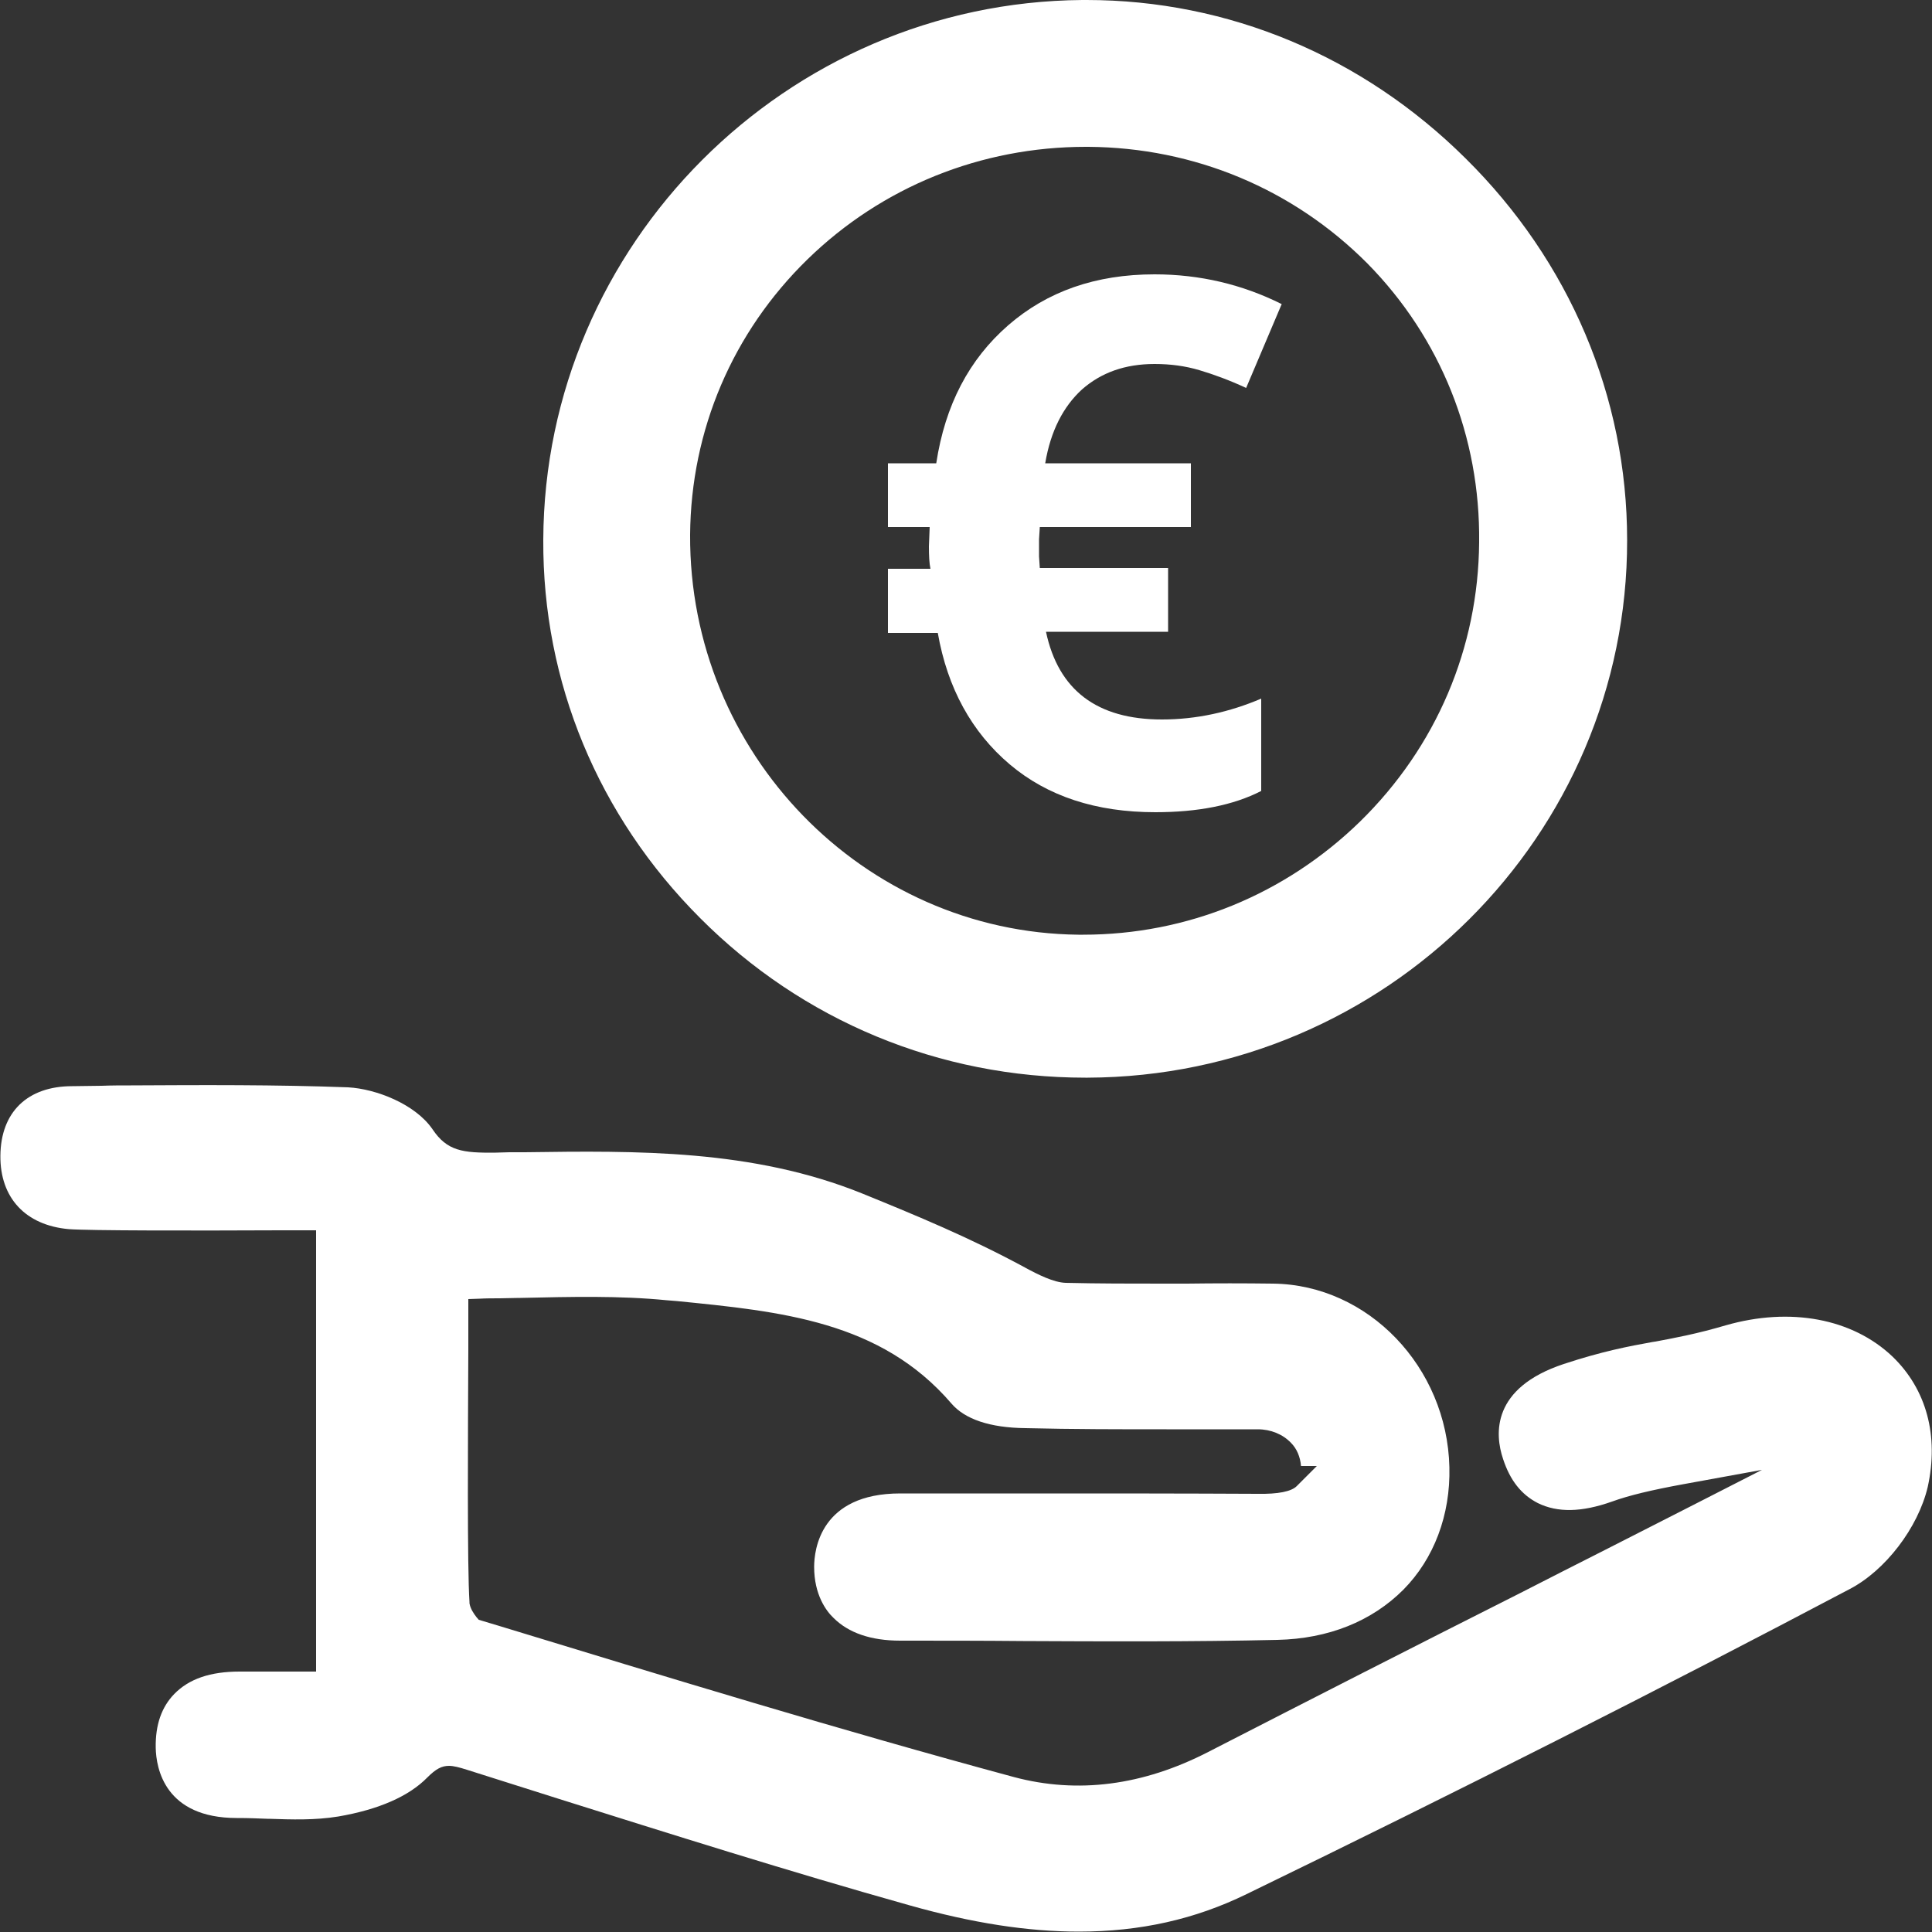
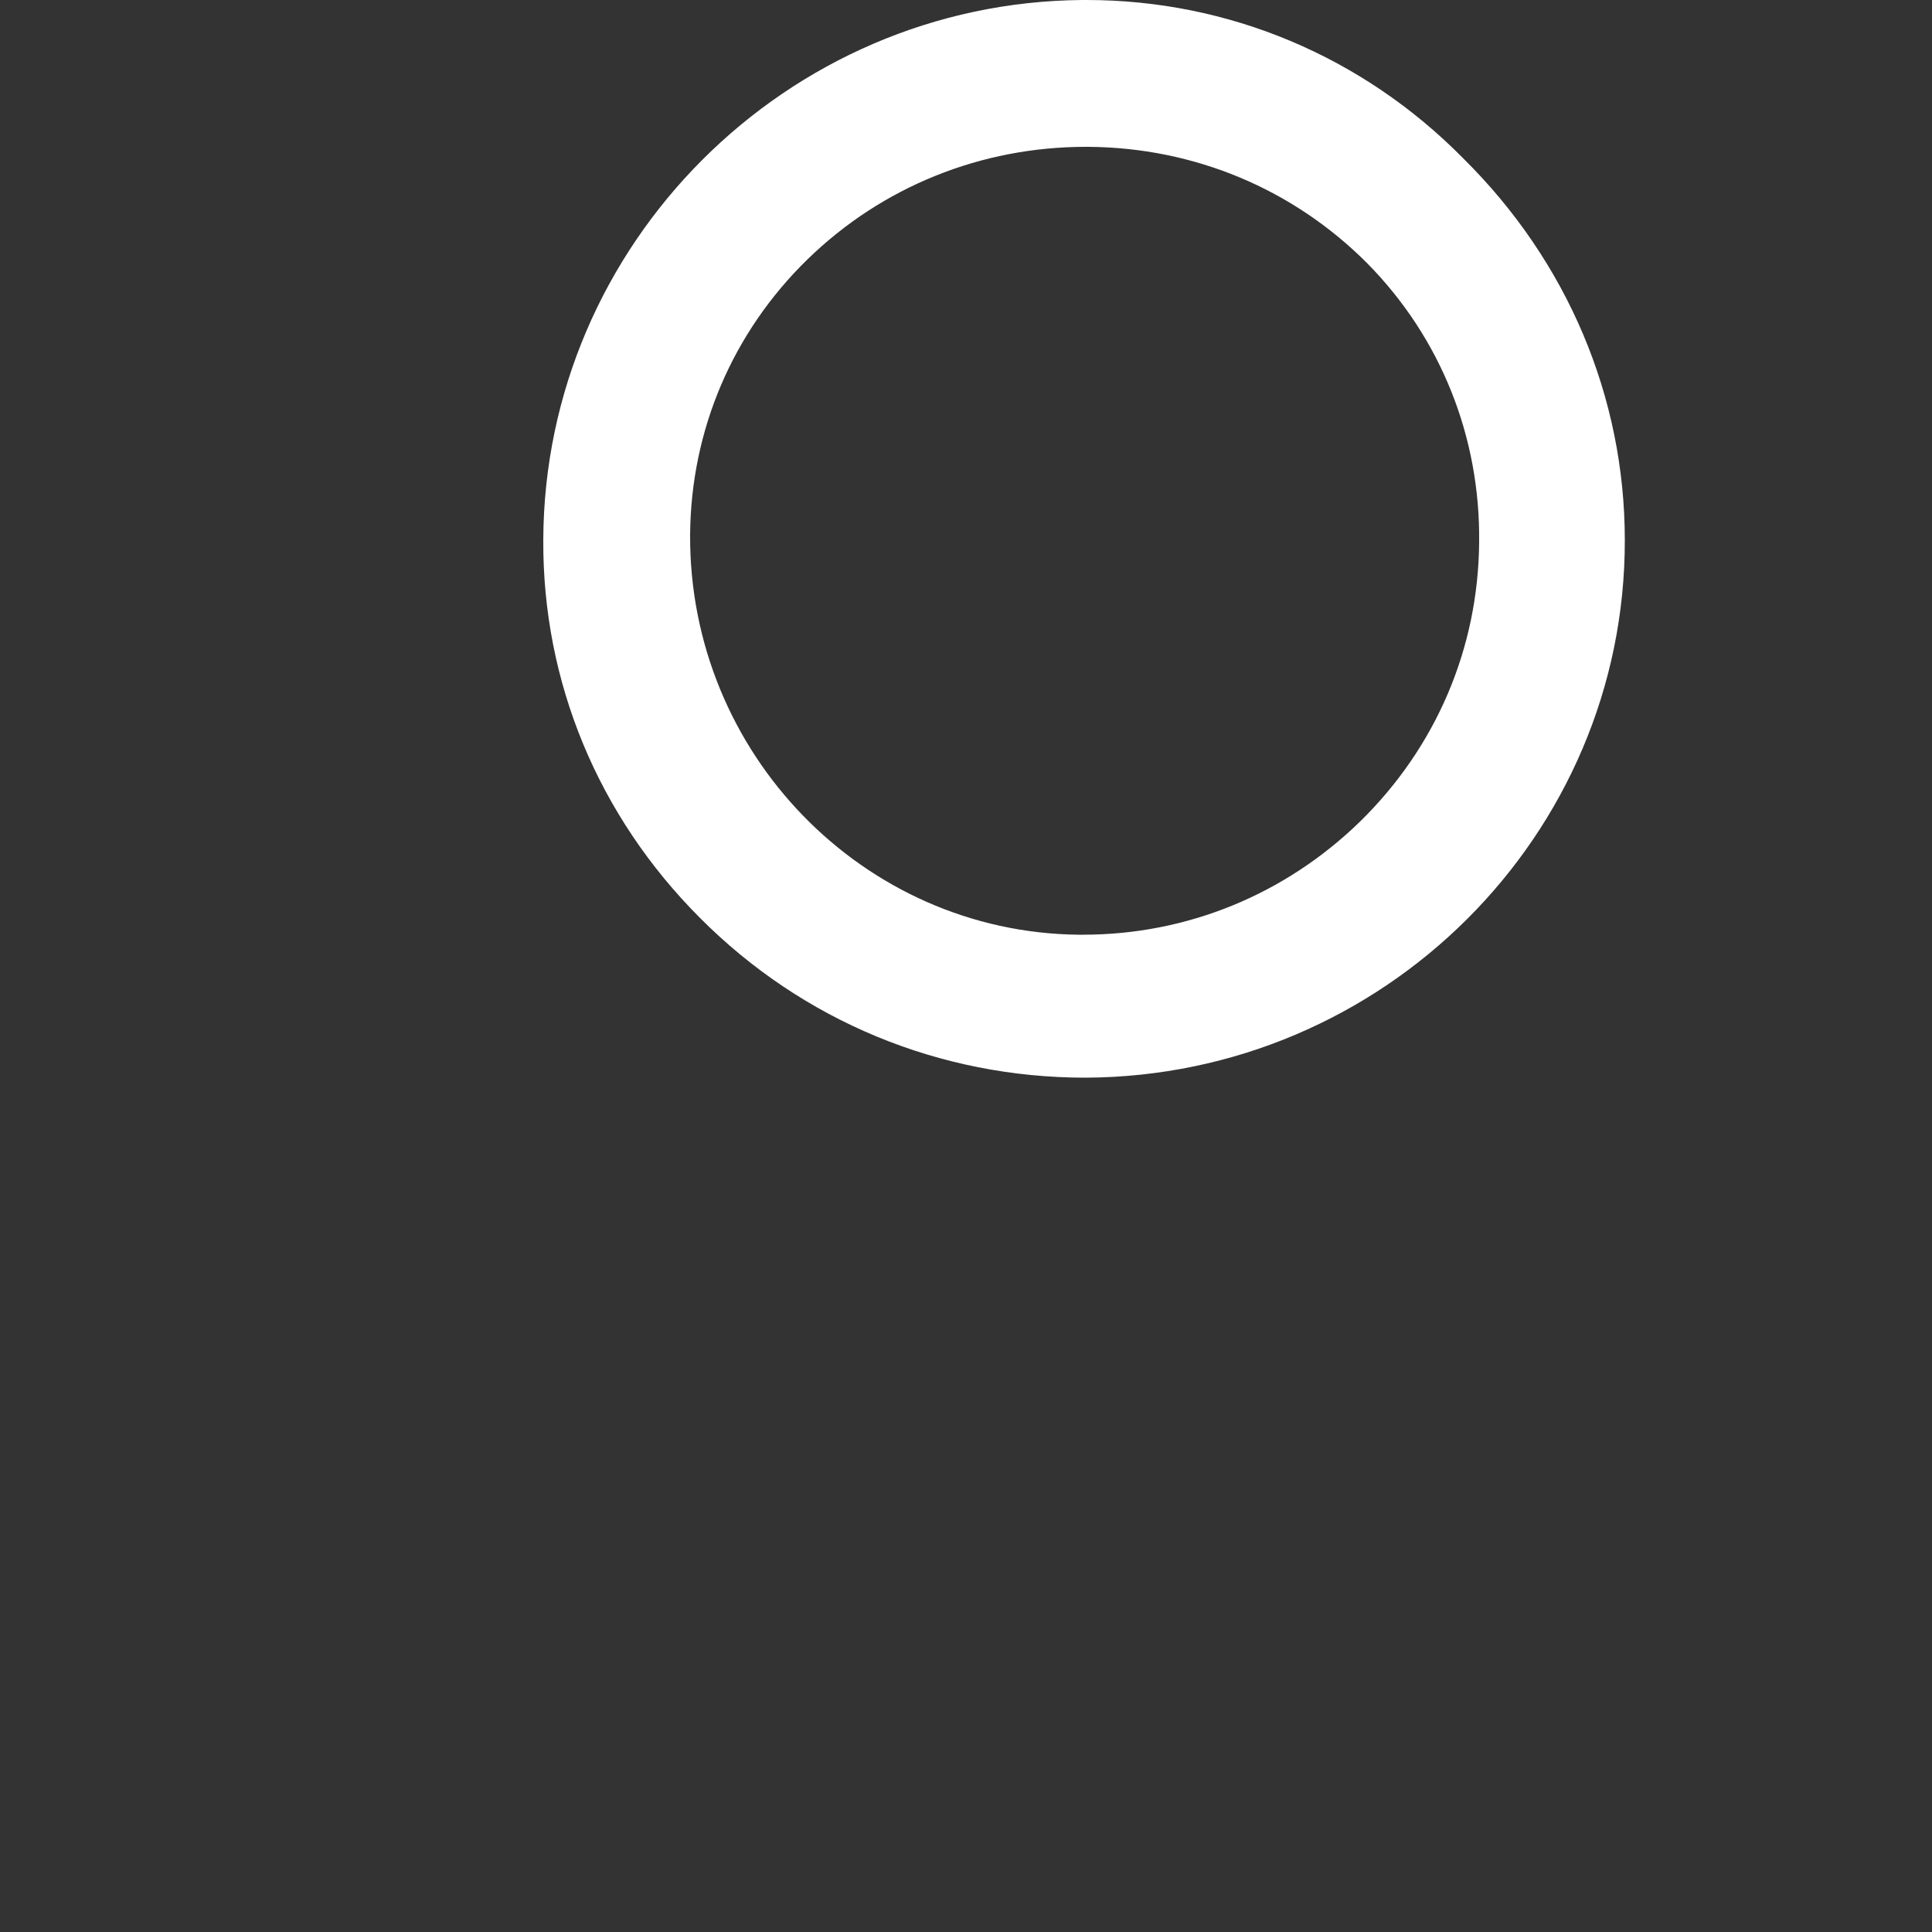
<svg xmlns="http://www.w3.org/2000/svg" version="1.1" id="Layer_1" x="0px" y="0px" viewBox="0 0 500 500" style="enable-background:new 0 0 500 500;" xml:space="preserve">
  <rect x="0" y="0" width="500" height="500" fill="#333333" stroke="none" />
  <style type="text/css">
	.st0{fill:#FFFFFF;}
</style>
  <g>
    <g>
-       <path class="st0" d="M446.6,343c-7.5,2.2-12.9,3.2-18.2,4.2l-0.7,0.1c-6.1,1.1-13,2.4-23,5.7c-18.7,6.2-17.9,18.1-15.7,24.6    c1.8,5.5,4.7,9.2,9,11.4c5.1,2.5,11.3,2.4,19.2-0.4c4.4-1.6,10.3-3,18.5-4.5l20.3-3.7l-18.4,9.4c-7.1,3.6-14.3,7.3-21.4,10.9    c-7.7,3.9-15.4,7.8-23,11.7c-27,13.6-54,27.4-80.5,41c-16.9,8.7-33.8,10.9-50.3,6.5c-44.8-12.1-89.9-25.9-133.5-39.2l-5-1.5    l-0.6-0.7c-0.7-0.9-1.6-2.2-1.8-3.6l0-0.3c-0.6-9-0.4-42.8-0.3-65.2l0-13.2l2.9-0.1c1.7-0.1,3.5-0.1,5.2-0.1c1.7,0,3.4-0.1,5-0.1    l0.4,0c13.2-0.3,25.7-0.6,37.8,0.6l2.5,0.2c27.2,2.7,52.9,5.2,71.2,26.5c3.5,4.1,10,6.3,19.2,6.4c12.2,0.3,24.6,0.3,36.5,0.3h23.6    c3.4,0,6.5,1.3,8.6,3.5c1.5,1.5,2.4,3.6,2.6,6h4.1l-5.2,5.2c-1.4,1.4-4.8,2.1-10.2,2c-18.8-0.1-38-0.1-56.5-0.1H233    c-20.7,0-22.3,14.6-22.3,19c0,7.2,3.1,11.4,5,13.2c3.9,3.9,9.7,5.9,17.3,5.9h0.1c10.5,0,21.3,0,31.7,0.1    c21.5,0.1,43.8,0.2,65.8-0.3c13.2-0.3,24.4-4.8,32.6-13c7.9-8,12.2-19.3,11.9-31.7c-0.6-25.9-21-47.2-45.6-47.5    c-7.5-0.1-15-0.1-22.3,0c-2.1,0-4.1,0-6.2,0c-8.3,0-16.8,0-25.2-0.2c-3.1-0.1-7.1-2.1-10.6-4c-14.2-7.7-28-13.4-42-19.1    c-28.4-11.5-58.4-11.1-87.4-10.7l-0.6,0c-1.1,0-2.3,0-3.4,0c-1.2,0-2.3,0.1-3.5,0.1c-8.6,0.1-12.6-0.4-16.4-6.1    c-4.5-6.5-14.6-10.4-21.8-10.8c-18.8-0.7-37.8-0.6-56.2-0.5c-2.5,0-5.1,0-7.6,0.1c-2.5,0-5.1,0.1-7.6,0.1    c-11.6,0-18.5,6.7-18.6,18c-0.1,10.9,6.5,18,17.7,19c5.3,0.4,32.1,0.4,54.8,0.3h9.2v114.2H62c-7.6,0-13.1,1.9-16.9,5.8    c-3.3,3.4-4.9,8-4.8,13.9c0.1,5.4,2.4,18.2,21,18.2h0.4c2.5,0,4.9,0.1,7.5,0.2l0.4,0c5.9,0.2,11.9,0.4,18-0.6    c10.4-1.8,18.2-5.2,23-10.1c2.2-2.2,3.7-3,5.6-3c1.2,0,2.7,0.4,4.6,1l24,7.6c28,8.8,59.6,18.8,90.6,27.5    c16.3,4.6,30.6,6.8,43.8,6.8c15.9,0,30.1-3.2,43.4-9.7c55-26.7,107.5-53.3,156-78.9c9.3-4.8,17.8-15.9,20.3-26.5    c2.9-13.2-0.3-25.2-9.1-33.7C479.4,341.2,463.3,338.2,446.6,343z" />
-       <path class="st0" d="M280.9,278.9h0.6c77.1-0.3,139.7-62.7,139.6-139.1c0-37.1-14.9-72.2-41.8-98.8C352.6,14.5,317.8,0,281.2,0    c-0.4,0-0.7,0-1.1,0c-76.6,0.6-139.2,63.2-139.5,139.7c-0.2,36.8,14.2,71.5,40.6,97.9C207.7,264.2,243.1,278.9,280.9,278.9z     M178.6,138.4c0.2-27.1,11-52.4,30.4-71.3c19.3-18.8,44.9-29.1,72-29.1h0.7c27.4,0.2,53,10.9,72.2,30.2    c19,19.3,29.2,44.9,28.9,72.1c-0.2,27.4-11.1,53-30.8,72.3c-19.4,18.9-44.8,29.3-71.7,29.3c-0.4,0-0.8,0-1.2,0    C223.4,241.3,178.3,194.9,178.6,138.4L178.6,138.4z" />
+       <path class="st0" d="M280.9,278.9c77.1-0.3,139.7-62.7,139.6-139.1c0-37.1-14.9-72.2-41.8-98.8C352.6,14.5,317.8,0,281.2,0    c-0.4,0-0.7,0-1.1,0c-76.6,0.6-139.2,63.2-139.5,139.7c-0.2,36.8,14.2,71.5,40.6,97.9C207.7,264.2,243.1,278.9,280.9,278.9z     M178.6,138.4c0.2-27.1,11-52.4,30.4-71.3c19.3-18.8,44.9-29.1,72-29.1h0.7c27.4,0.2,53,10.9,72.2,30.2    c19,19.3,29.2,44.9,28.9,72.1c-0.2,27.4-11.1,53-30.8,72.3c-19.4,18.9-44.8,29.3-71.7,29.3c-0.4,0-0.8,0-1.2,0    C223.4,241.3,178.3,194.9,178.6,138.4L178.6,138.4z" />
    </g>
-     <path class="st0" d="M261.3,197.8c9.8,8.3,22.4,12.4,37.7,12.4c11,0,20.2-1.8,27.4-5.5v-23.9c-8.2,3.5-16.8,5.4-25.7,5.4   c-16.8,0-26.8-7.6-30-22.7h31.6V147h-33.2l-0.2-3v-4.4l0.2-3.2h39.1v-16.5h-37.7c1.4-8.4,4.7-14.7,9.5-19.1   c5-4.4,11.2-6.6,18.8-6.6c4.1,0,7.9,0.5,11.6,1.6c3.7,1.1,7.8,2.6,12.1,4.6l9.2-21.7c-10.2-5.1-21.2-7.7-32.9-7.7   c-15.2,0-27.8,4.4-37.9,13.2c-10.1,8.8-16.3,20.6-18.6,35.7h-12.5v16.5h10.8l-0.2,5c0,2.4,0.1,4.4,0.4,5.8h-11v16.6h12.9   C245.2,178.1,251.5,189.5,261.3,197.8z" />
  </g>
</svg>